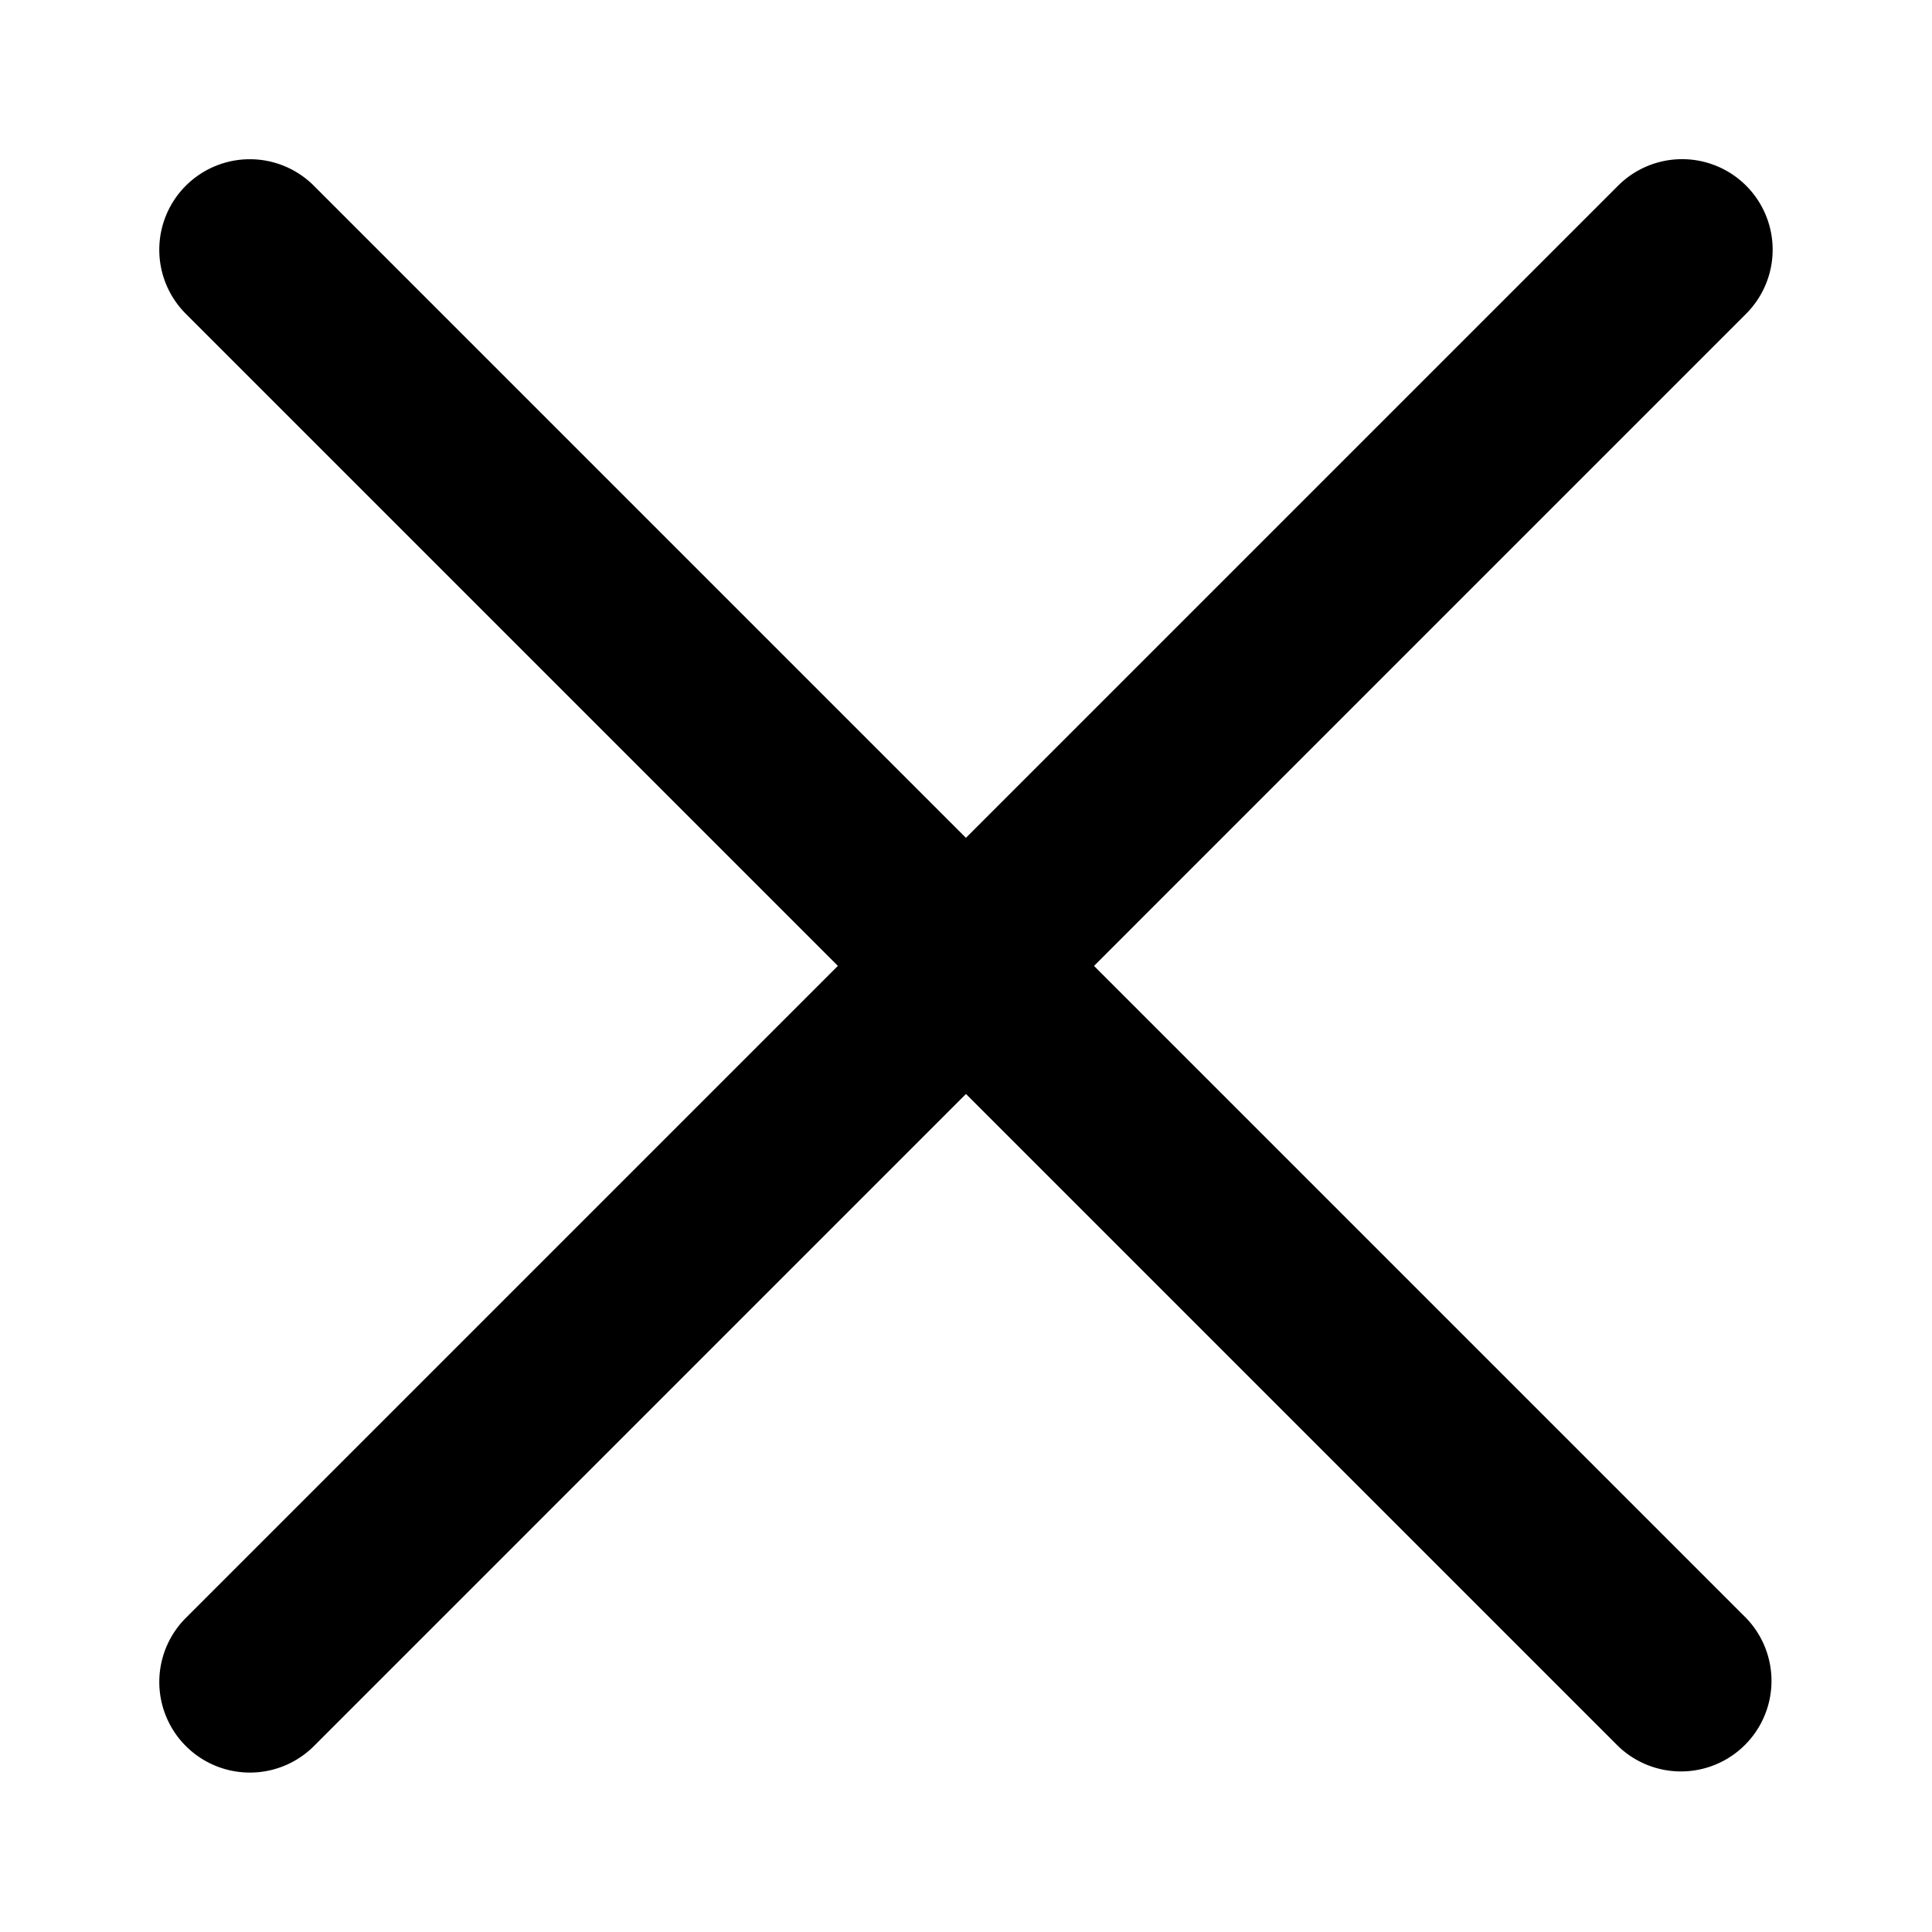
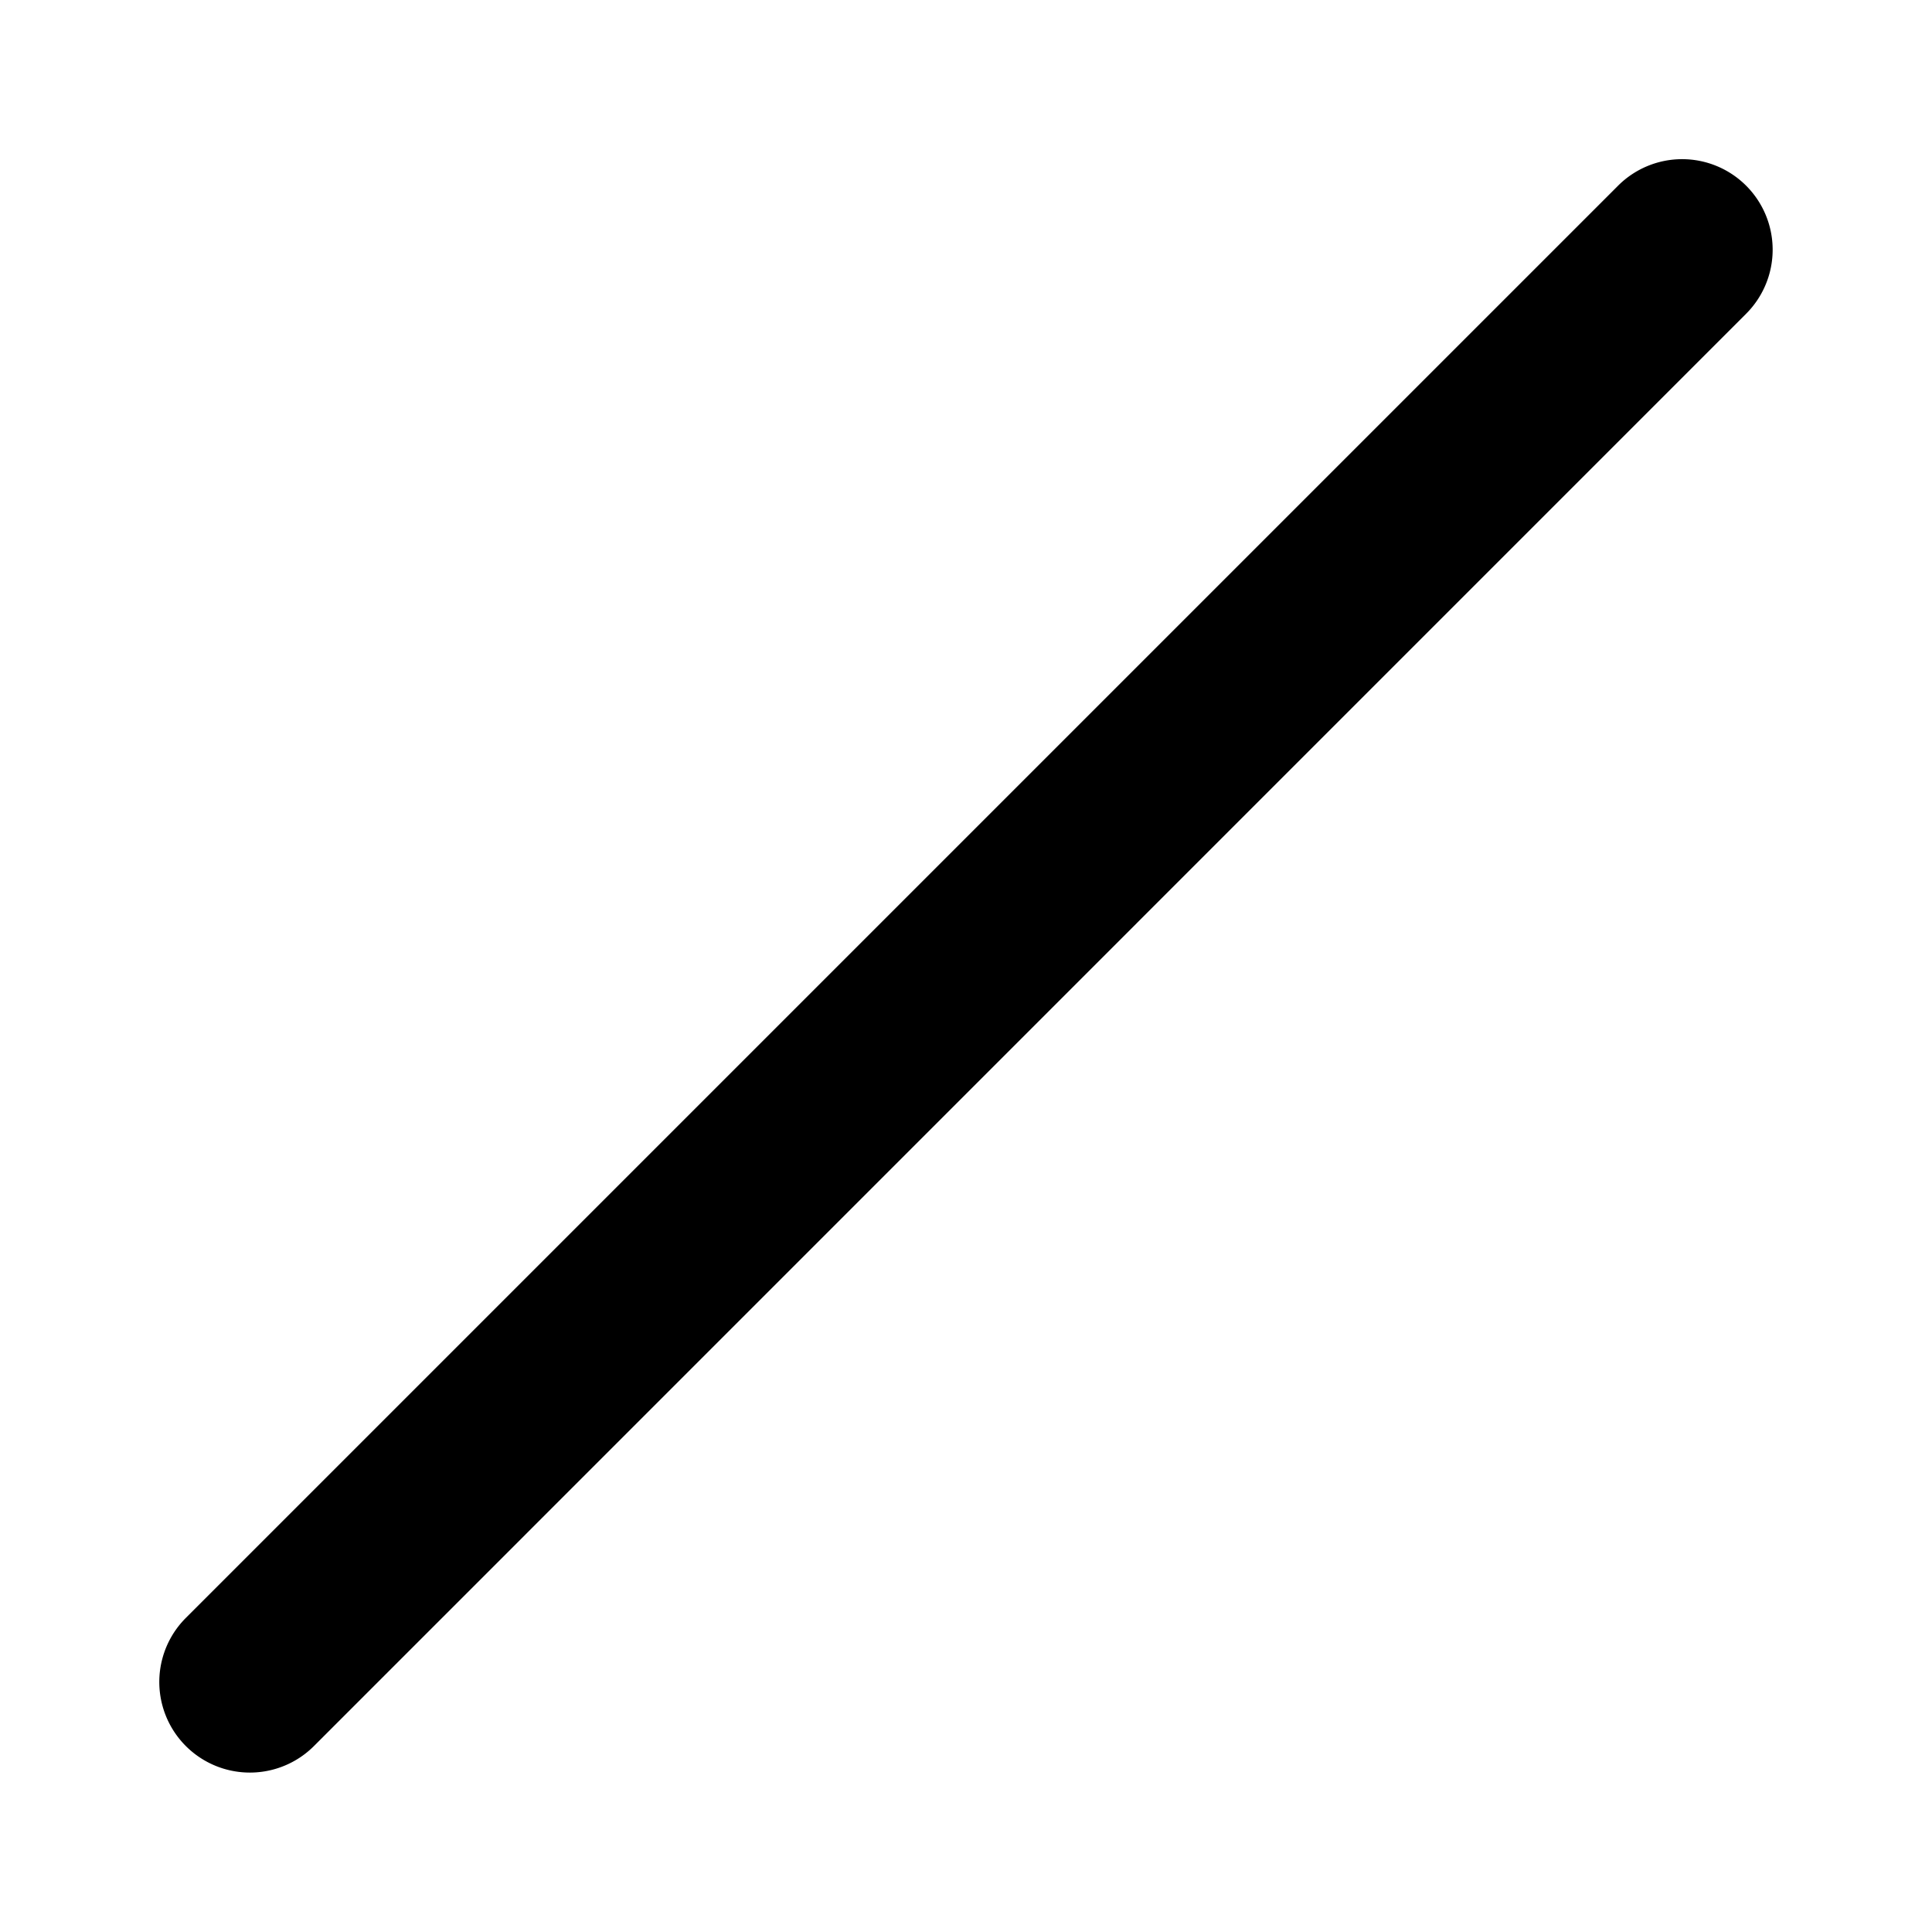
<svg xmlns="http://www.w3.org/2000/svg" width="16" height="16" viewBox="0 0 16 16" fill="none">
-   <path fill-rule="evenodd" clip-rule="evenodd" d="M1.539 1.538a.75.75 0 0 1 1.06 0L14.46 13.399a.75.75 0 0 1-1.06 1.061L1.539 2.599a.75.75 0 0 1 0-1.061z" fill="#000" />
  <path fill-rule="evenodd" clip-rule="evenodd" d="M14.461 1.538a.75.75 0 0 1 0 1.06L2.6 14.46a.75.75 0 1 1-1.061-1.061L13.4 1.538a.75.75 0 0 1 1.061 0z" fill="#000" />
</svg>